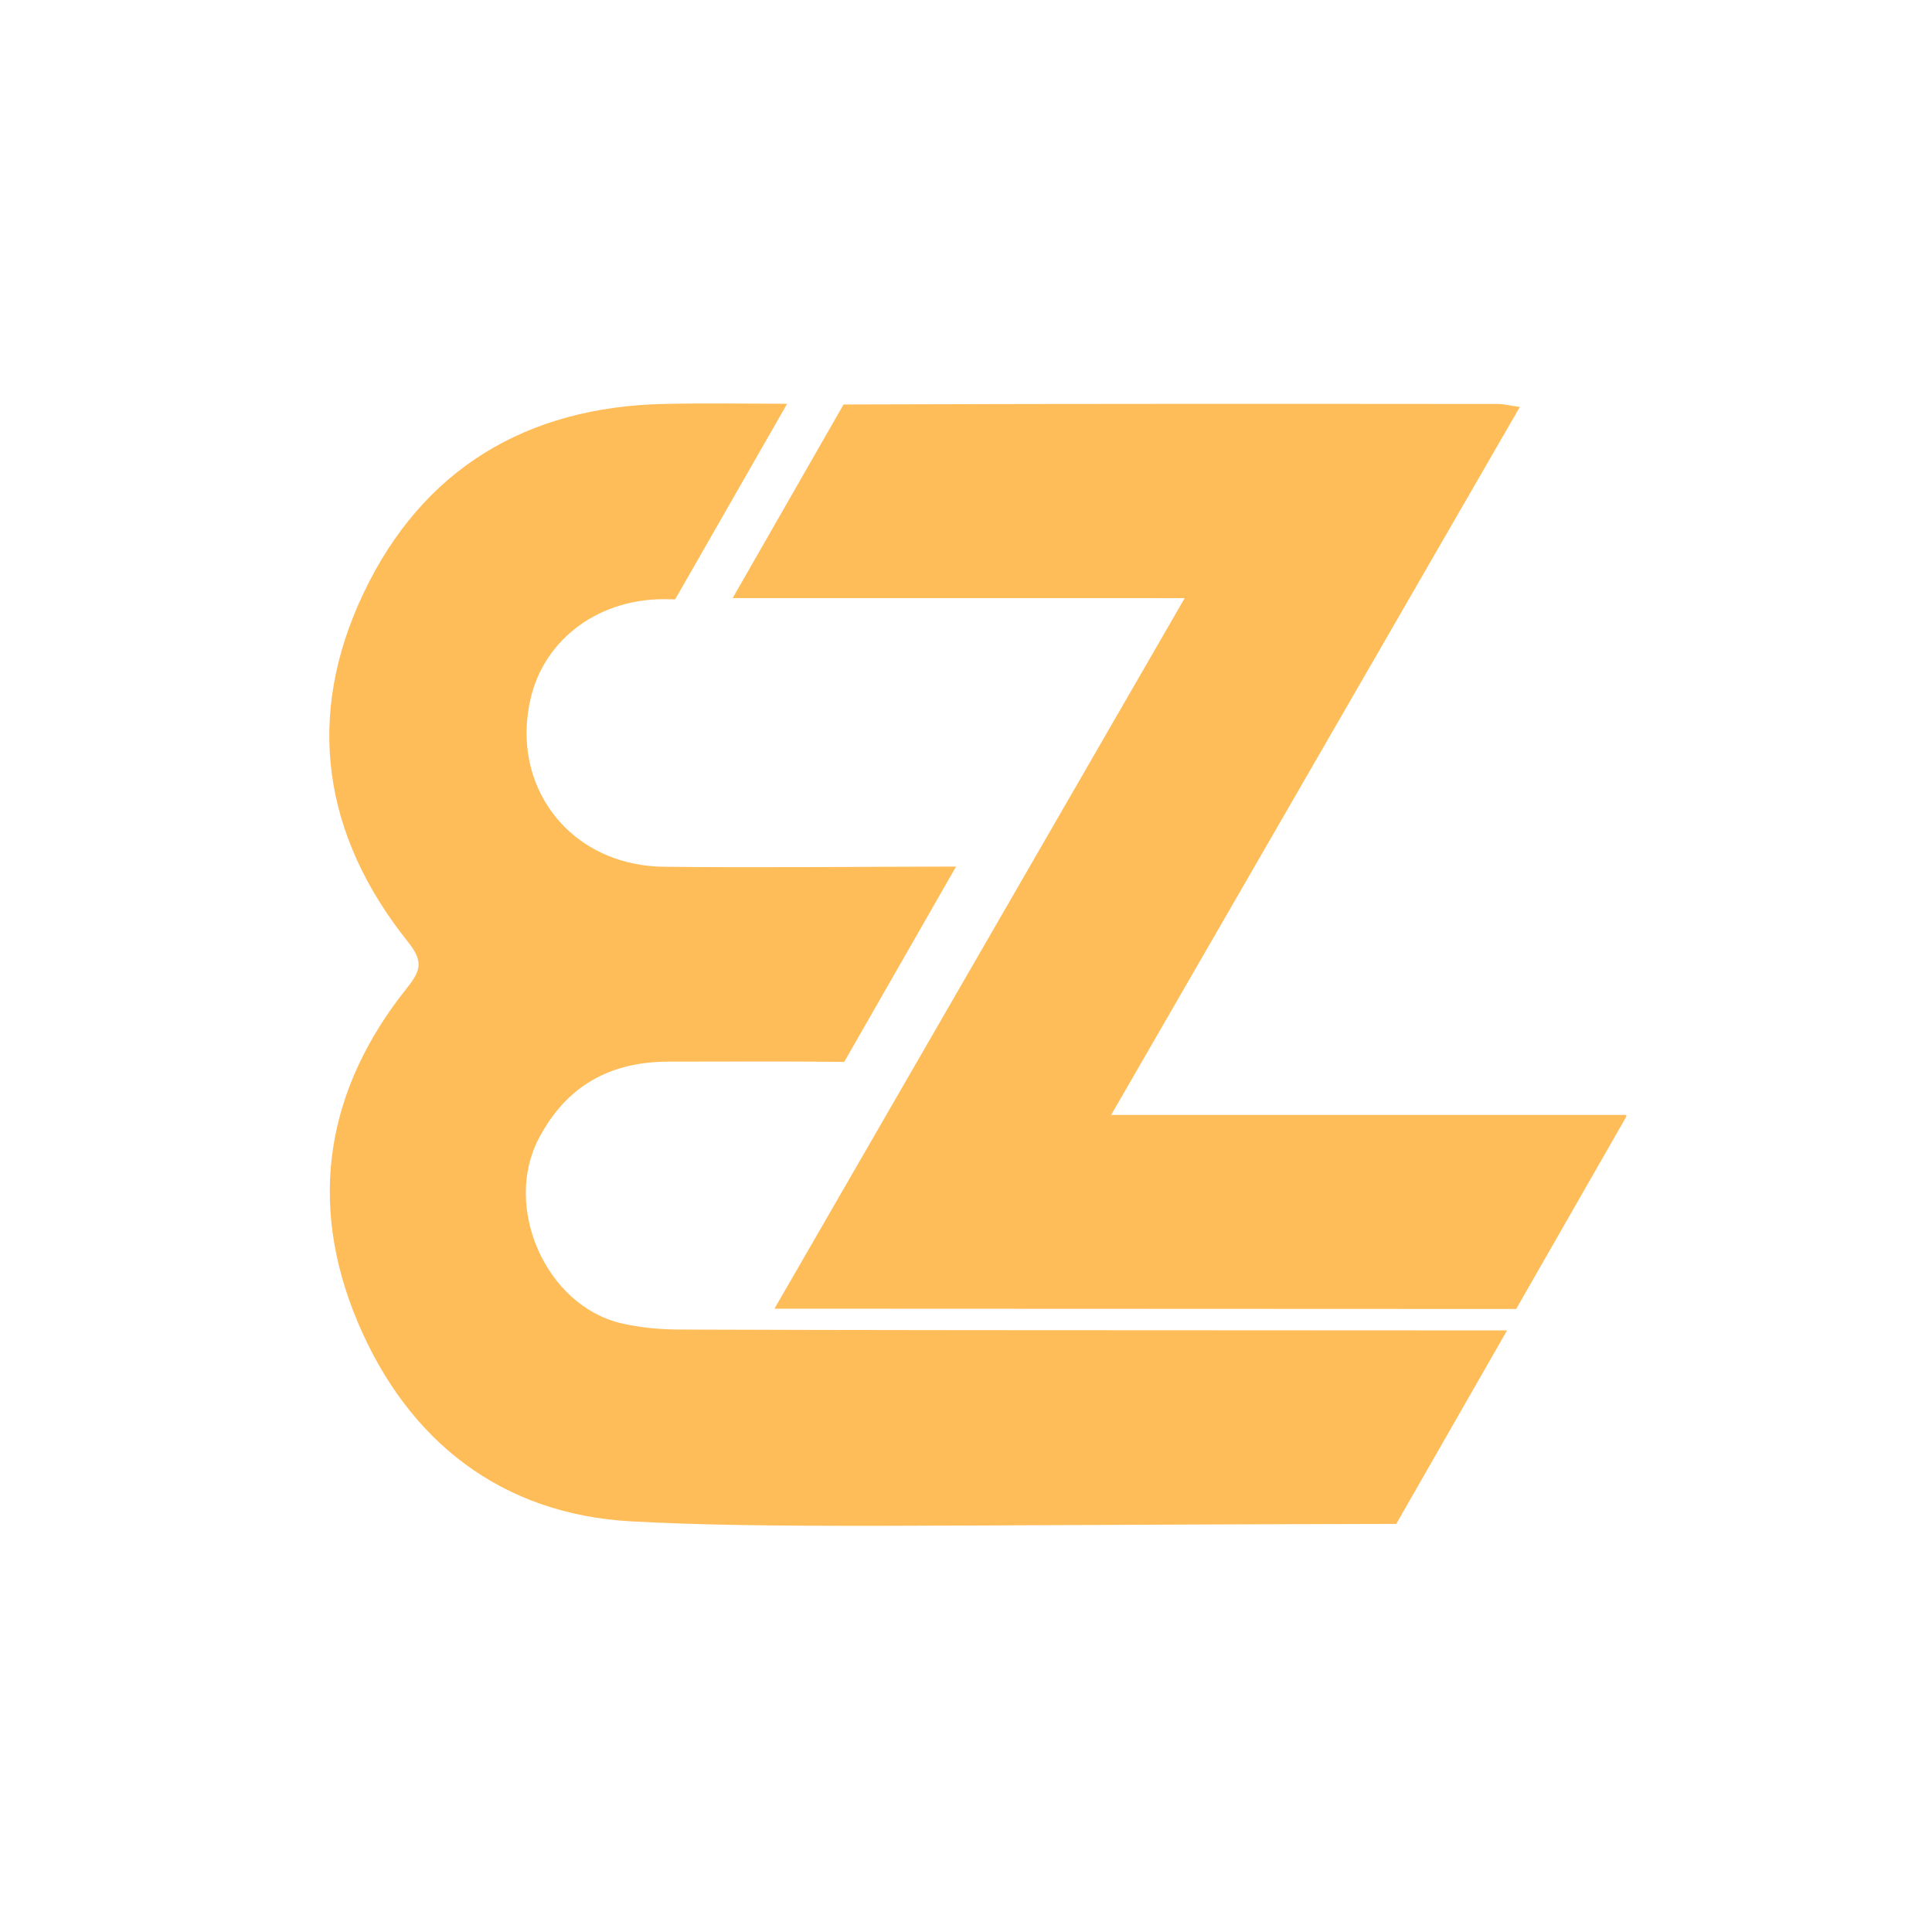
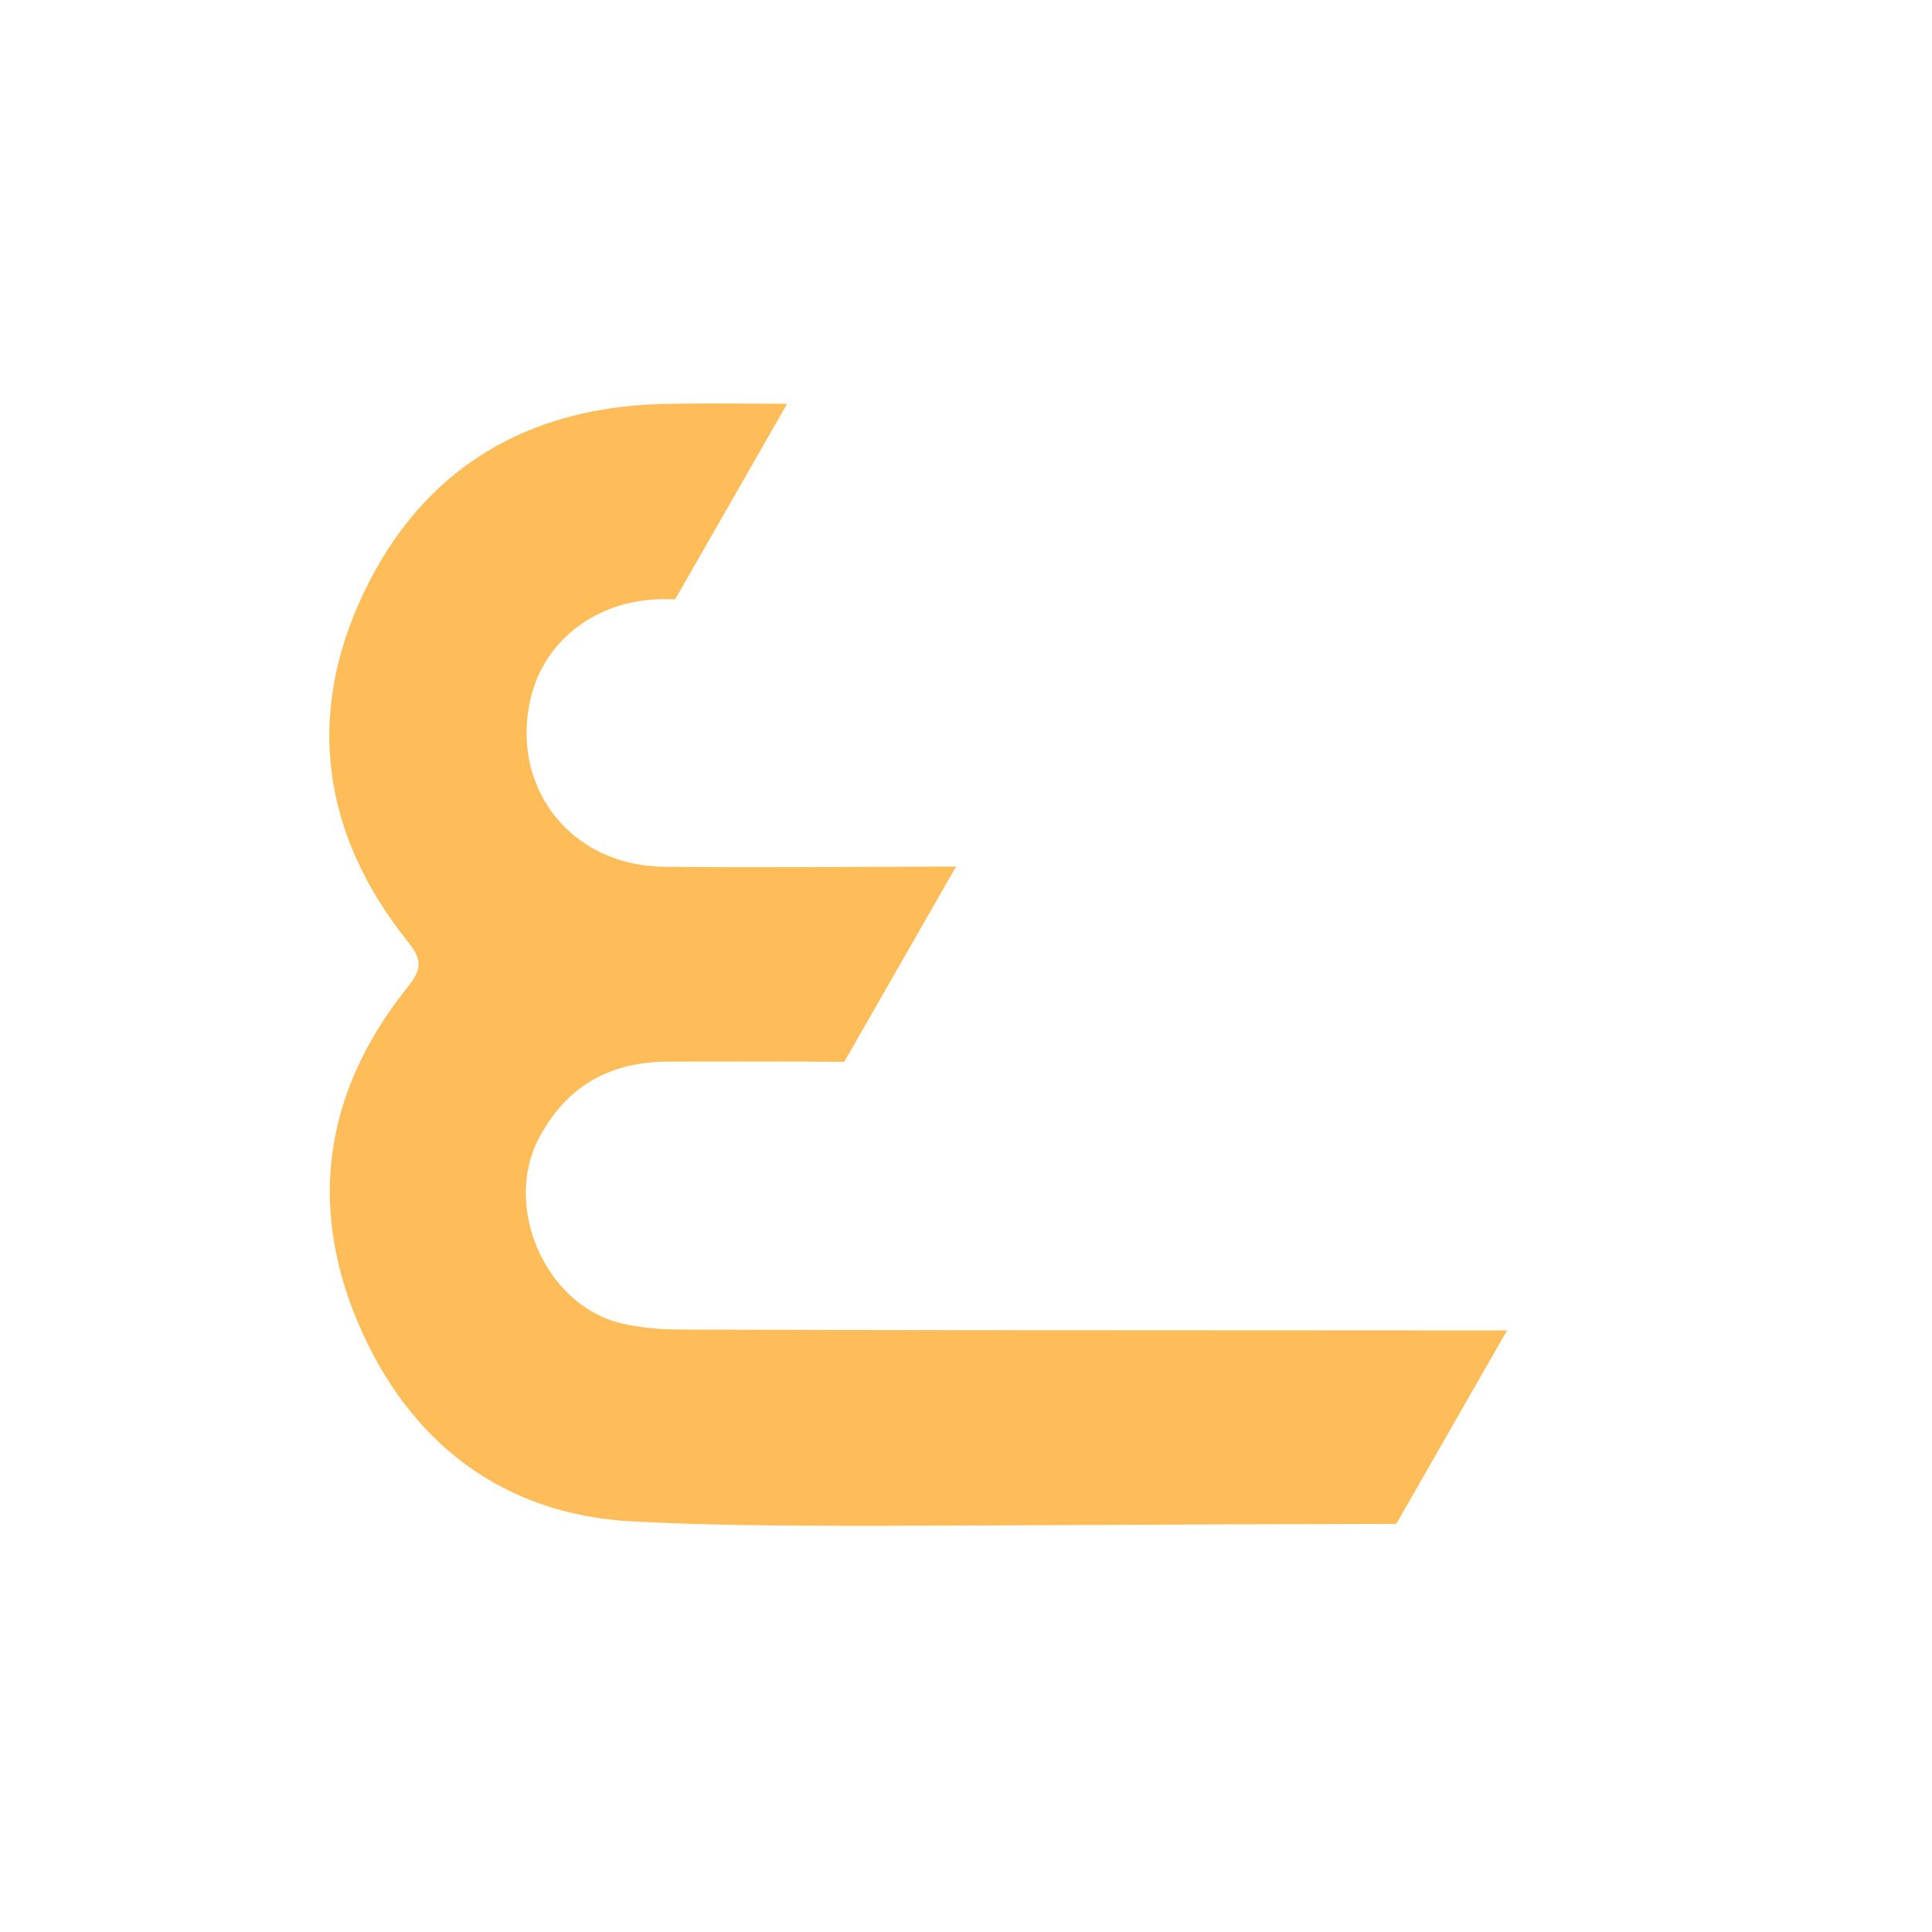
<svg xmlns="http://www.w3.org/2000/svg" width="500" zoomAndPan="magnify" viewBox="0 0 375 375" height="500" preserveAspectRatio="xMidYMid meet" version="1.0">
  <defs>
    <clipPath id="fe4f897340">
      <path d="M 63 78.246 L 293 78.246 L 293 296.496 L 63 296.496 Z M 63 78.246 " clip-rule="nonzero" />
    </clipPath>
    <clipPath id="fcd122f8a6">
-       <path d="M 142 78.246 L 315.652 78.246 L 315.652 255 L 142 255 Z M 142 78.246 " clip-rule="nonzero" />
-     </clipPath>
+       </clipPath>
  </defs>
  <g clip-path="url(#fe4f897340)">
    <path fill="#ffbd59" d="M 79.195 182.836 C 82.211 186.609 81.707 188.371 78.949 191.82 C 63.266 211.461 59.668 233.43 69.41 256.562 C 79.195 279.812 97.414 293.957 122.613 295.301 C 149.434 296.73 176.367 295.992 271.016 295.785 L 292.52 258.234 C 194.547 258.195 164.328 258.188 134.105 258.07 C 133.375 258.07 132.637 258.07 131.902 258.062 C 128.102 258.051 124.203 257.707 120.516 256.832 C 105.914 253.348 97.605 234.336 104.555 221.023 C 109.93 210.734 118.457 206.051 129.852 206.062 C 141.188 206.074 152.527 205.977 163.863 206.113 L 185.574 168.199 C 185.188 168.199 184.801 168.199 184.418 168.199 C 165.875 168.23 147.324 168.449 128.777 168.234 C 127.352 168.215 125.969 168.098 124.621 167.898 C 117.266 166.812 111.23 163.113 107.281 157.836 C 102.816 151.871 101.012 143.898 103.027 135.438 C 105.754 123.973 116.445 115.82 130.086 116.32 C 130.414 116.336 130.727 116.336 131.047 116.336 L 152.781 78.371 C 144.832 78.352 136.875 78.23 128.93 78.402 C 102.195 78.965 82.055 91.016 70.598 115.059 C 59.18 138.984 62.621 162.105 79.195 182.836 Z M 79.195 182.836 " fill-opacity="1" fill-rule="nonzero" />
  </g>
  <g clip-path="url(#fcd122f8a6)">
    <path fill="#ffbd59" d="M 229.945 116.098 C 203.199 162.426 177.043 207.723 150.316 254.02 C 154.434 254.02 157.113 254.02 159.789 254.02 C 182.238 254.043 204.695 254.039 294.285 254.074 L 315.855 216.41 C 237.809 216.41 226.832 216.41 215.672 216.41 C 242.441 170.039 268.555 124.805 295 78.988 C 292.883 78.695 291.832 78.414 290.773 78.414 C 252.445 78.387 214.117 78.34 163.734 78.508 L 142.207 116.09 C 174.789 116.09 194.906 116.09 215.402 116.09 C 220.223 116.098 225.062 116.098 229.945 116.098 Z M 229.945 116.098 " fill-opacity="1" fill-rule="nonzero" />
  </g>
</svg>